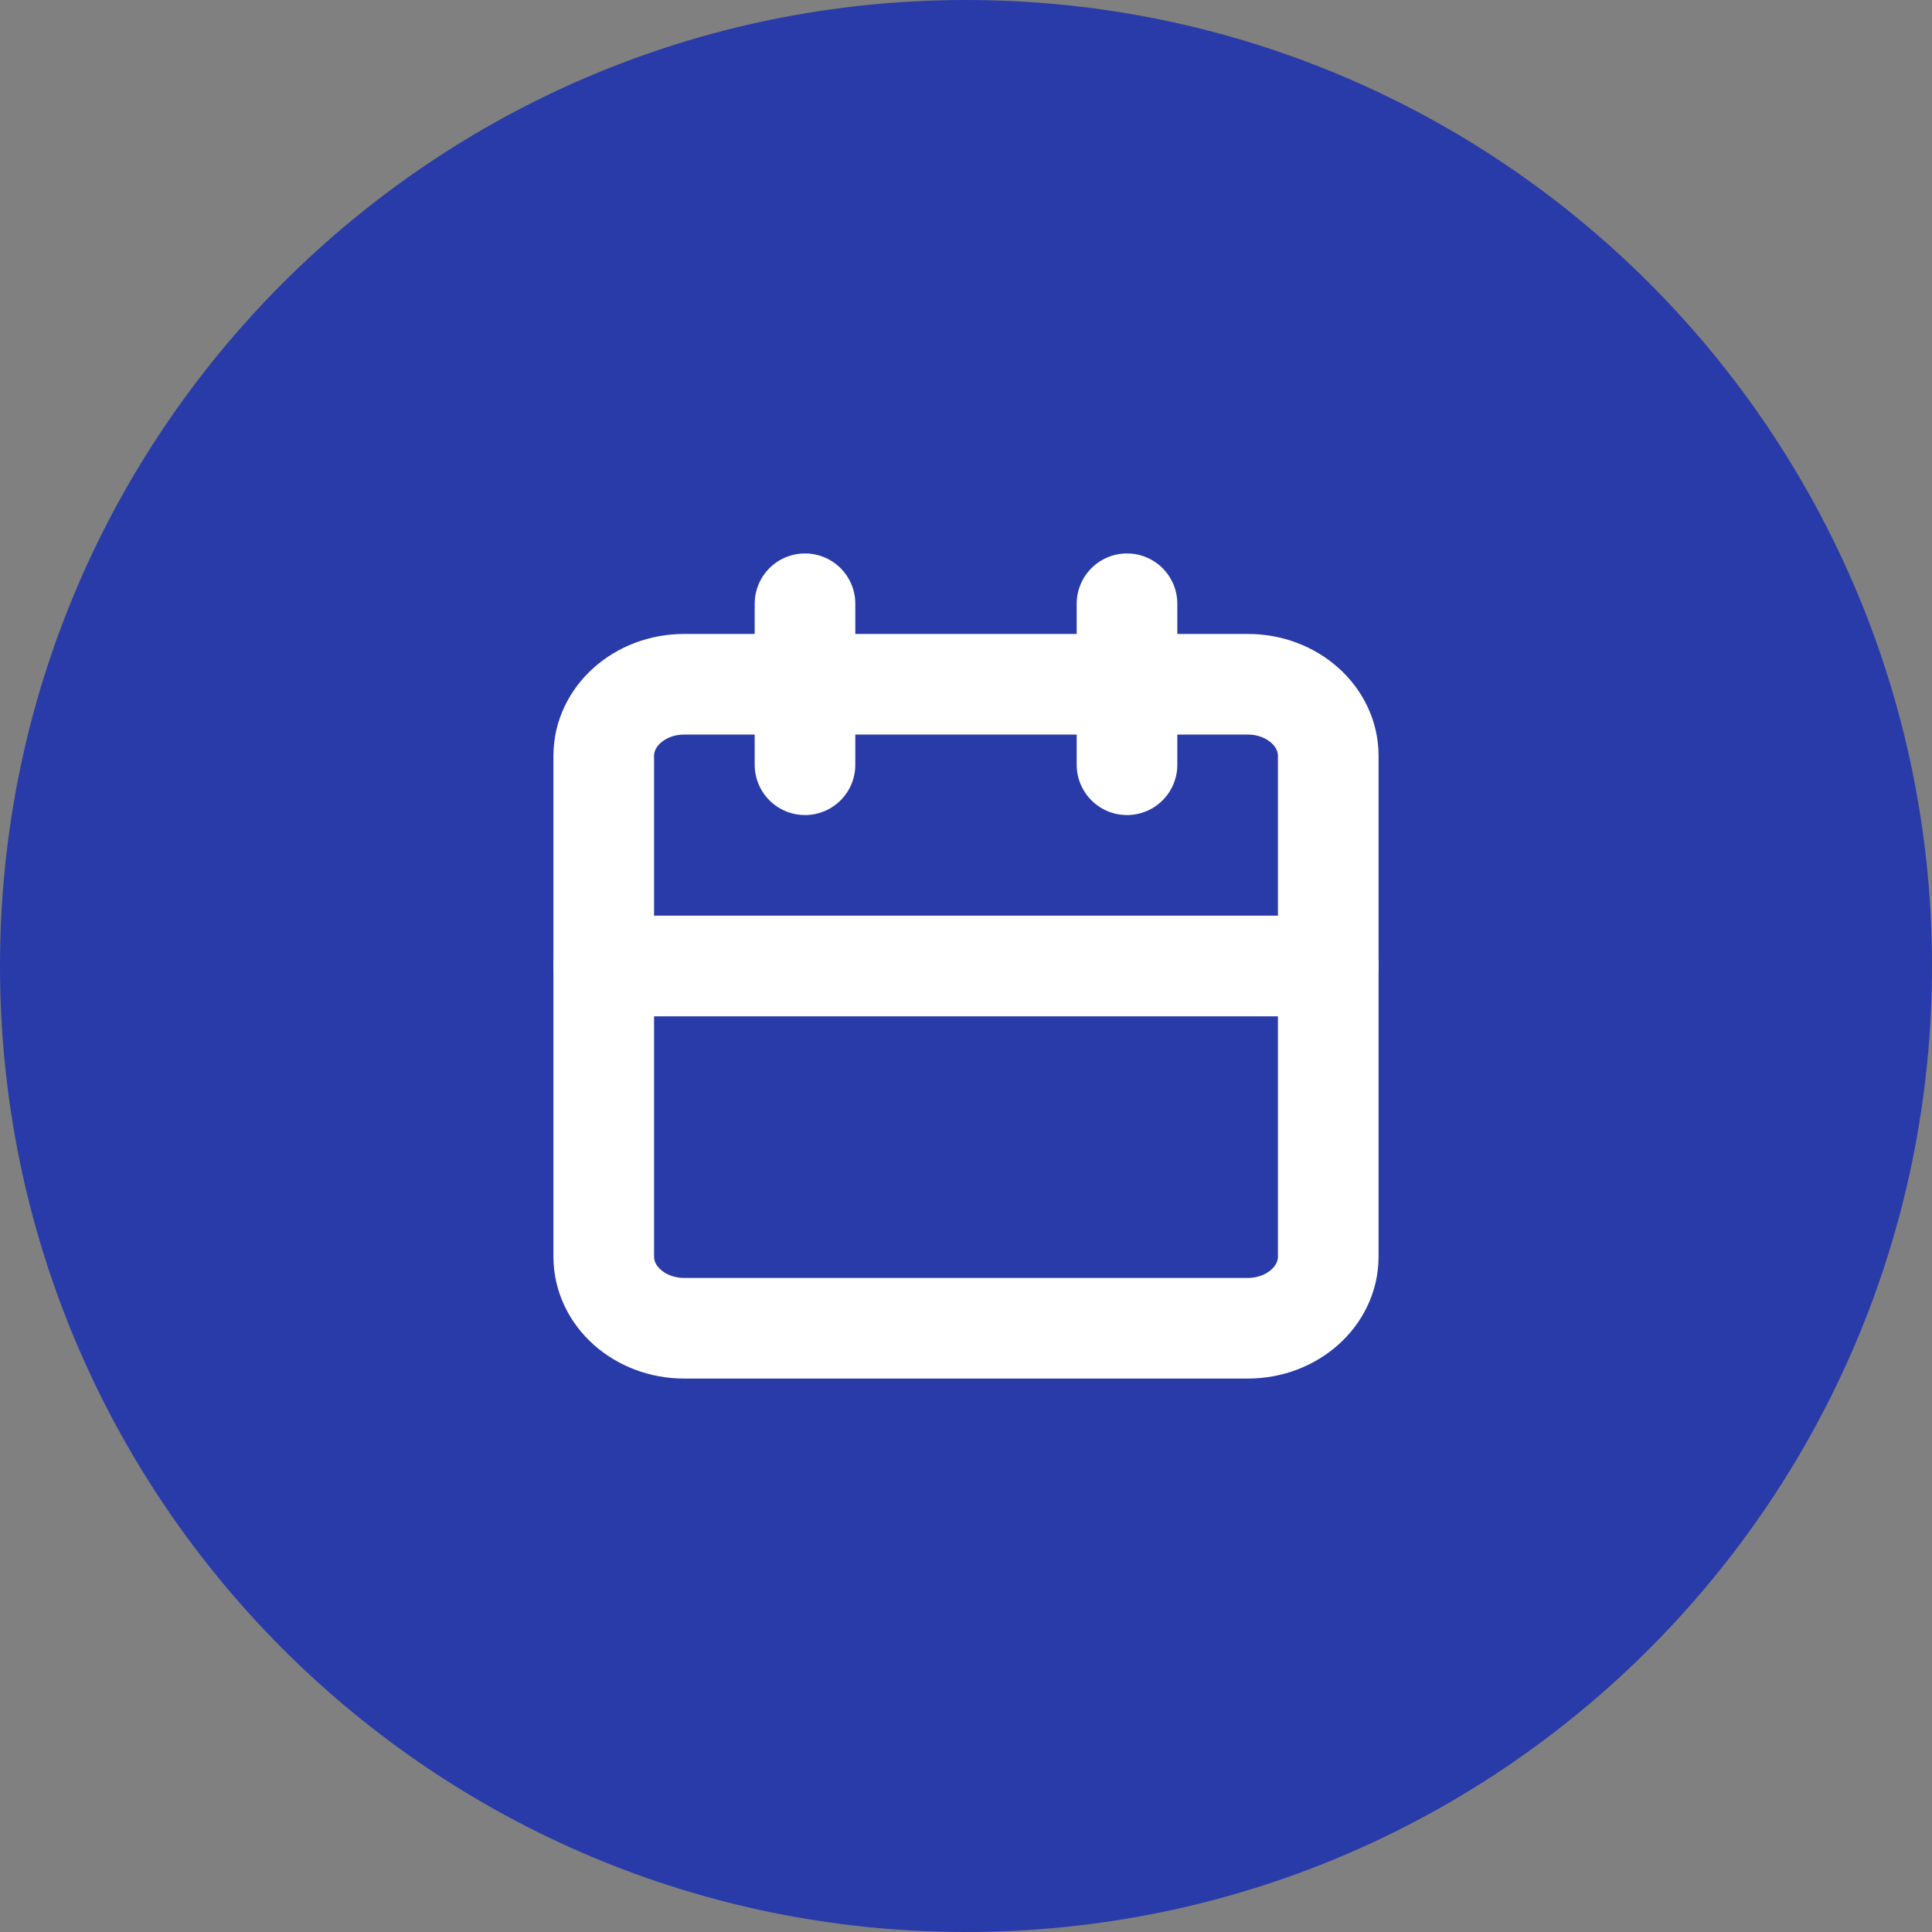
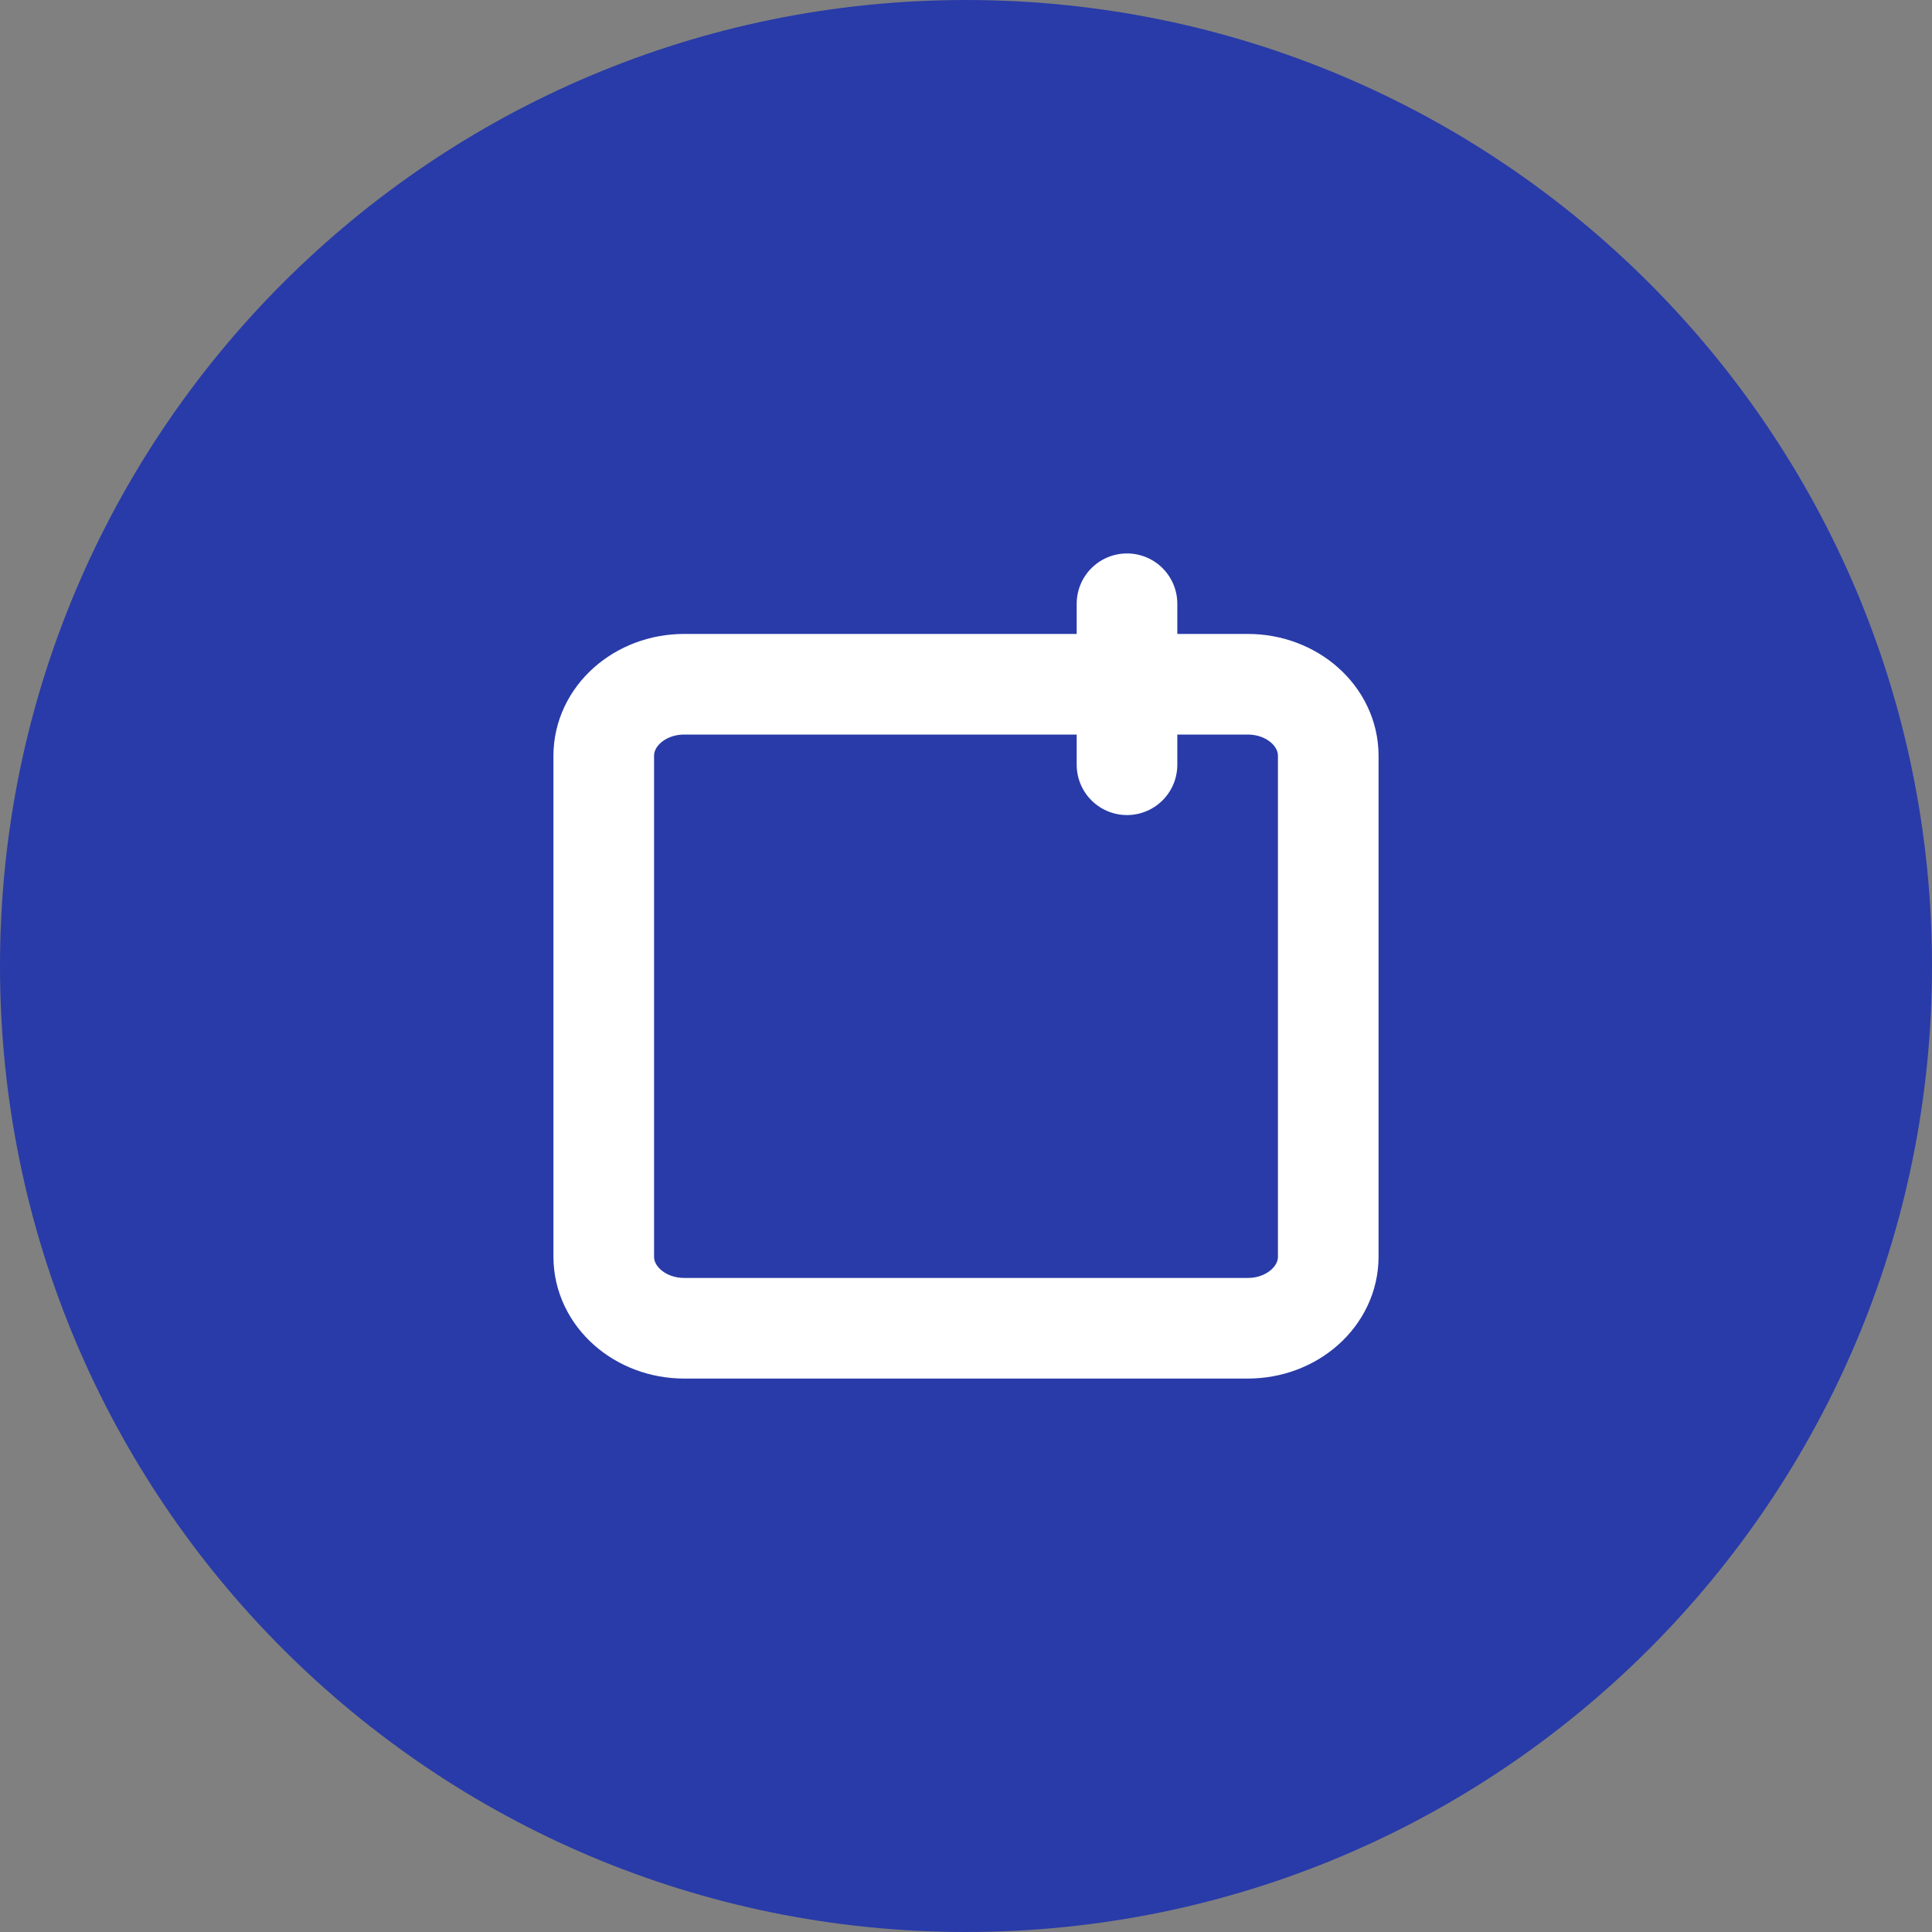
<svg xmlns="http://www.w3.org/2000/svg" width="48" height="48" viewBox="0 0 48 48" fill="none">
  <rect x="0" y="0" width="48" height="48" fill="#808080" stroke="none" />
  <g clip-path="url(#clip0_3450_9882)">
    <path d="M24 48C37.255 48 48 37.255 48 24C48 10.745 37.255 0 24 0C10.745 0 0 10.745 0 24C0 37.255 10.745 48 24 48Z" fill="#293BA8" />
    <path d="M31 17H17C15.895 17 15 17.796 15 18.778V31.222C15 32.204 15.895 33 17 33H31C32.105 33 33 32.204 33 31.222V18.778C33 17.796 32.105 17 31 17Z" stroke="white" stroke-width="2.5" stroke-linecap="round" stroke-linejoin="round" />
-     <path d="M15 24H33" stroke="white" stroke-width="2.5" stroke-linecap="round" stroke-linejoin="round" />
    <path d="M28 15V19" stroke="white" stroke-width="2.5" stroke-linecap="round" stroke-linejoin="round" />
-     <path d="M20 15V19" stroke="white" stroke-width="2.5" stroke-linecap="round" stroke-linejoin="round" />
  </g>
  <defs>
    <clipPath id="clip0_3450_9882">
      <rect width="48" height="48" fill="white" />
    </clipPath>
  </defs>
</svg>